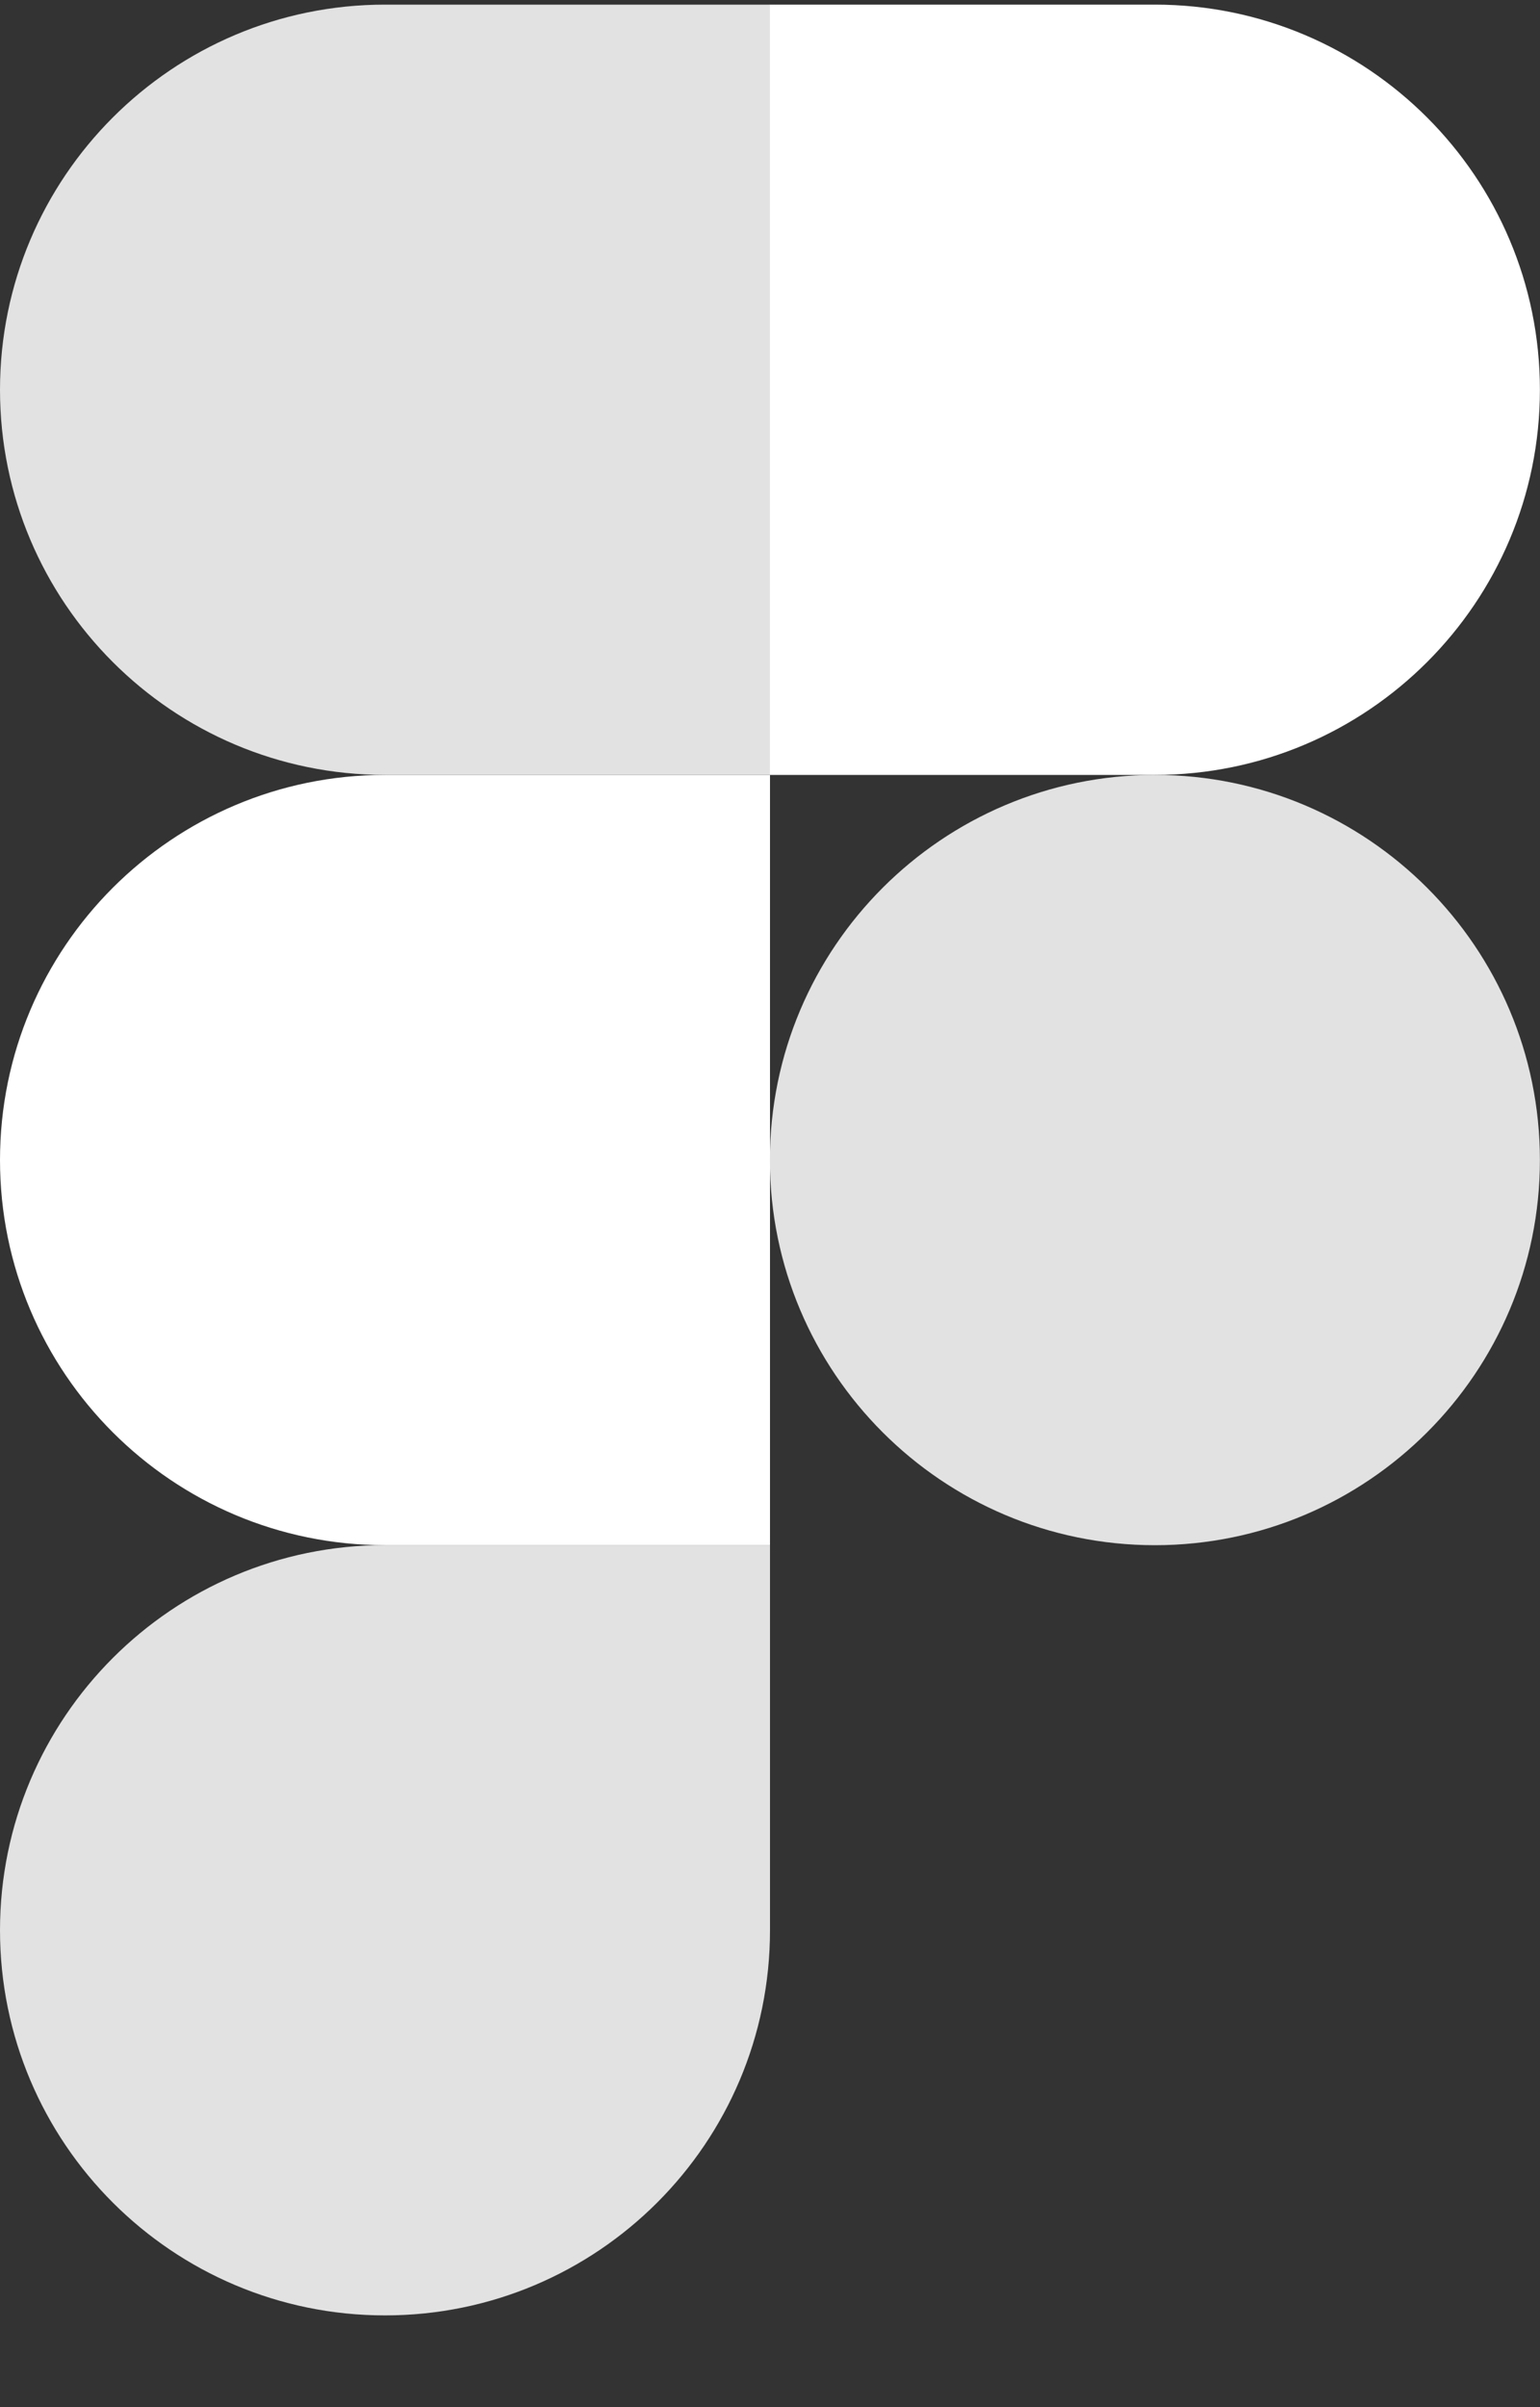
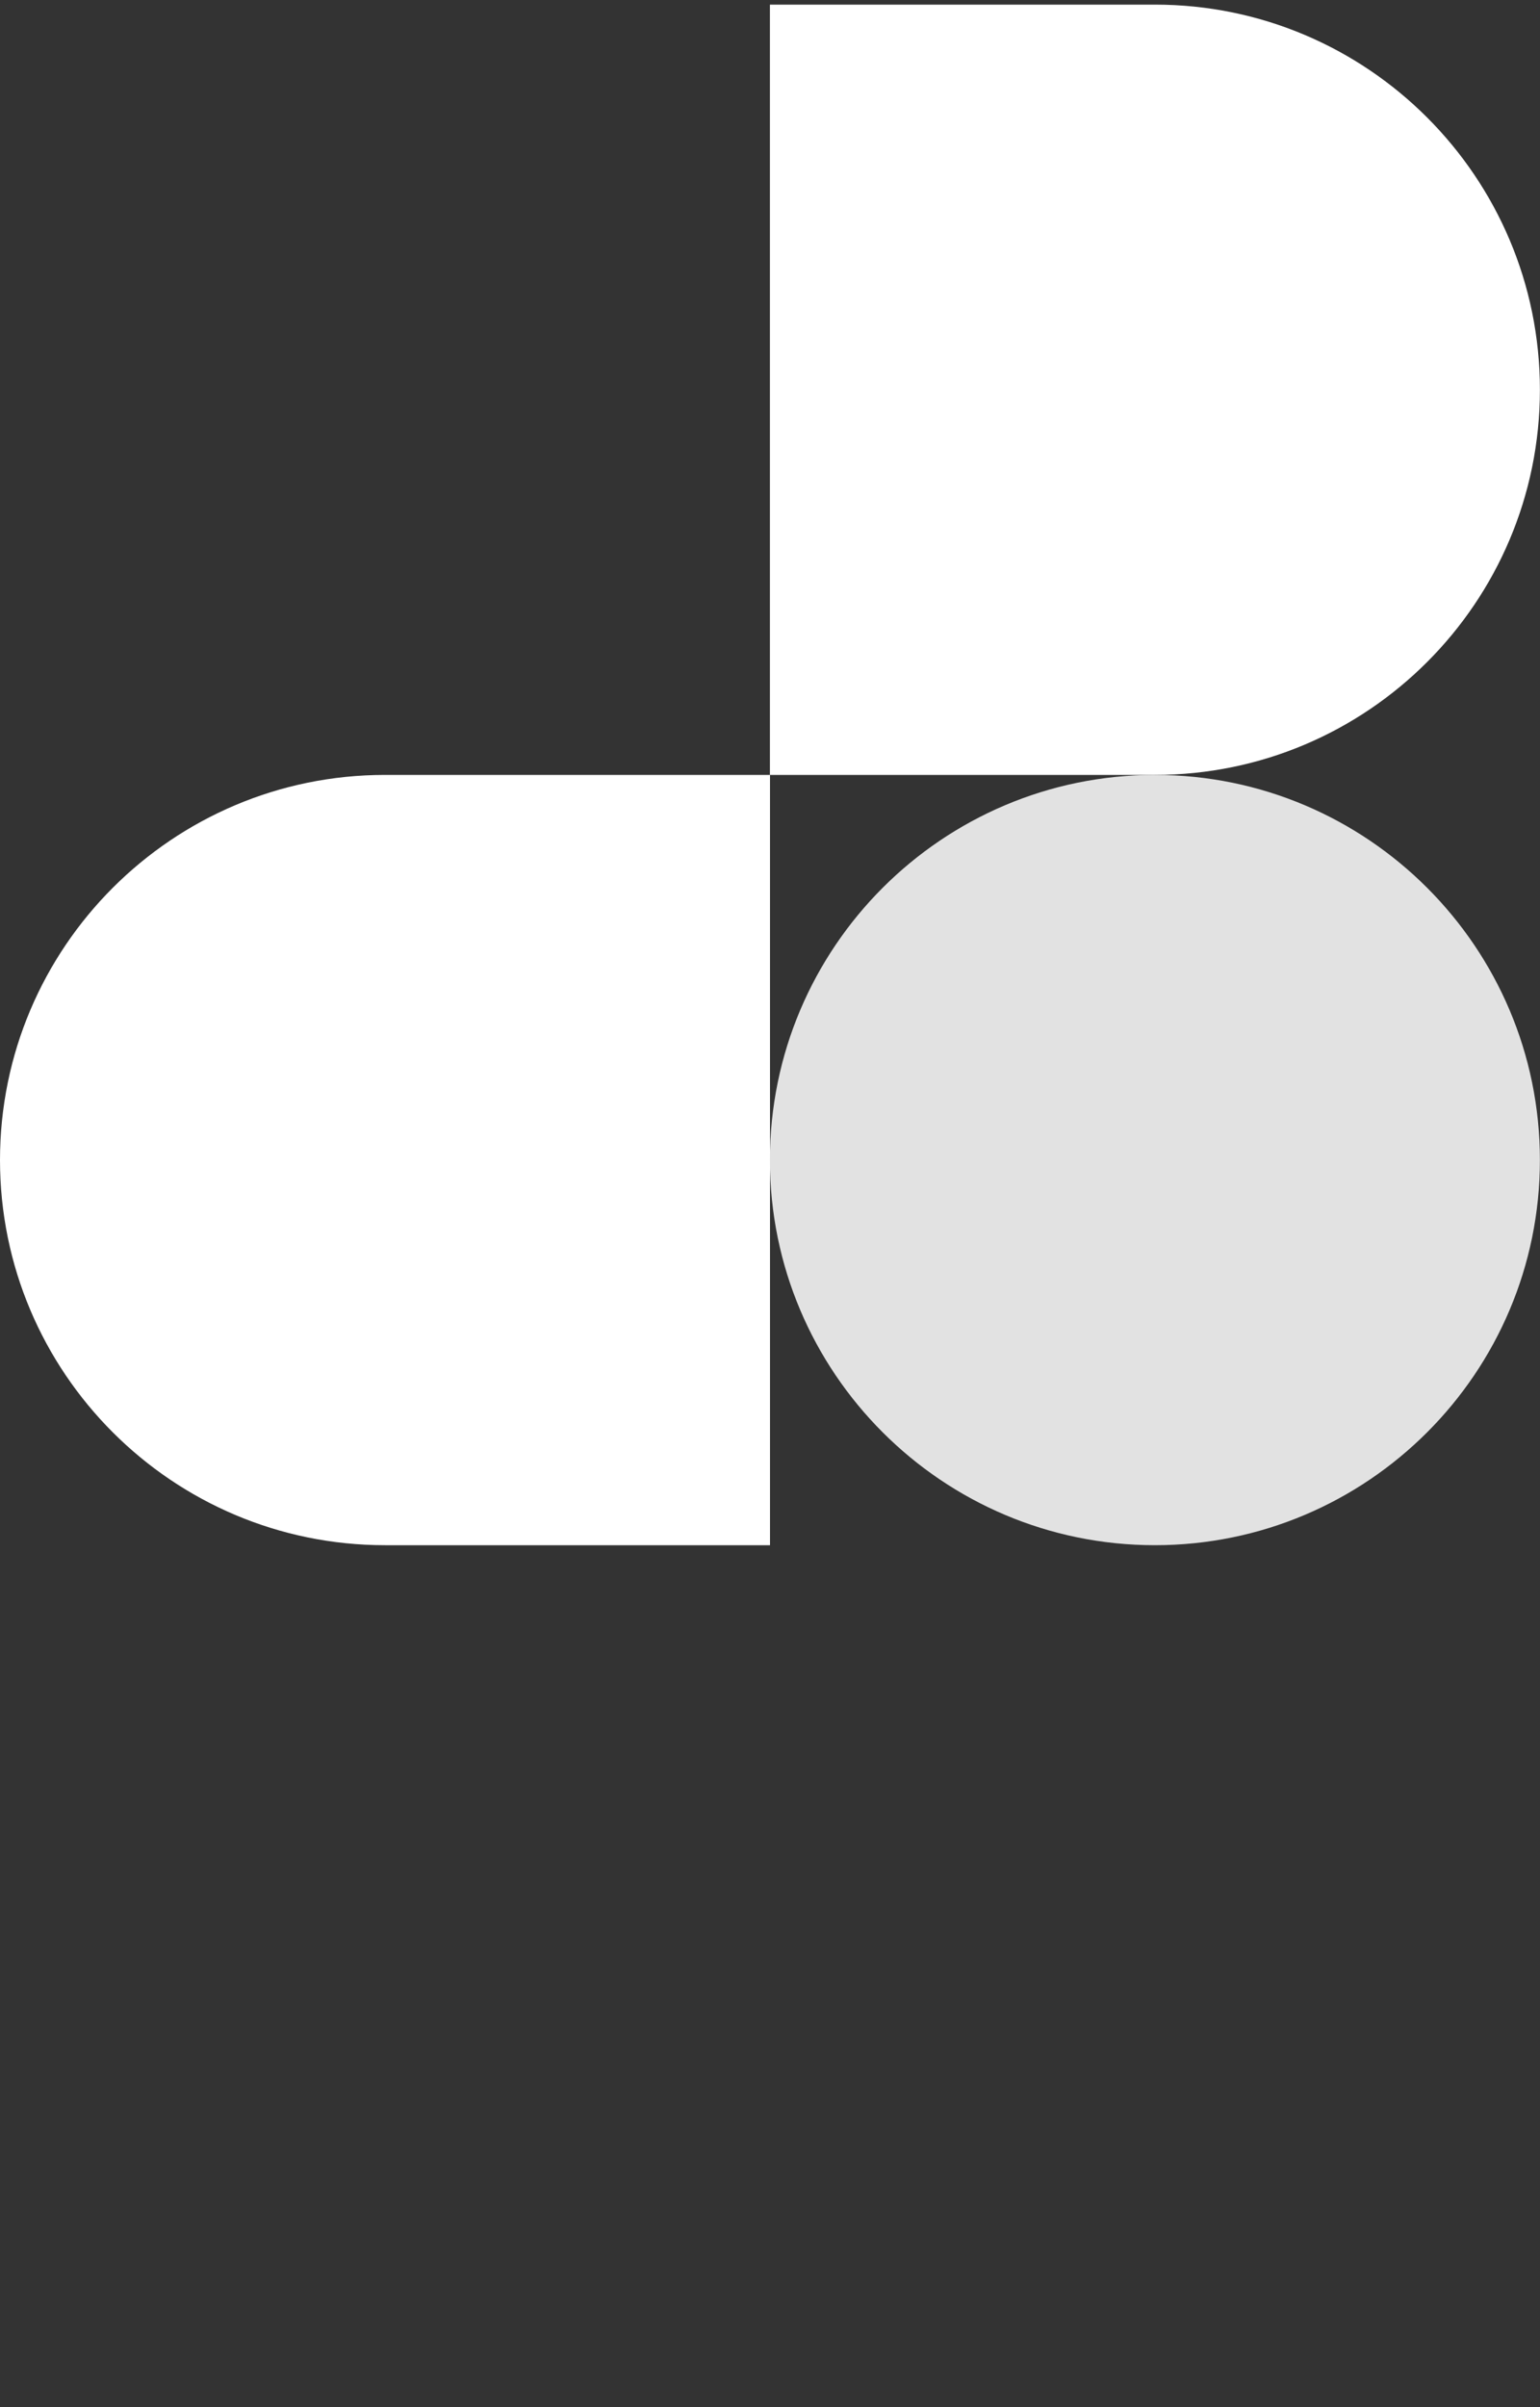
<svg xmlns="http://www.w3.org/2000/svg" width="16" height="25" viewBox="0 0 16 25" fill="none">
  <rect x="0" y="0" width="16" height="25" fill="#333333" stroke="none" />
-   <path d="M4 24.047C6.208 24.047 8 22.256 8 20.047V16.047H4C1.792 16.047 0 17.84 0 20.047C0 22.256 1.792 24.047 4 24.047Z" fill="#E2E2E2" />
  <path d="M0 12.048C0 9.84 1.792 8.048 4 8.048H8V16.048H4C1.792 16.048 0 14.256 0 12.048Z" fill="white" />
-   <path d="M0 4.048C0 1.84 1.792 0.048 4 0.048H8V8.048H4C1.792 8.048 0 6.256 0 4.048Z" fill="#E2E2E2" />
  <path d="M7.999 0.048H11.999C14.207 0.048 15.999 1.84 15.999 4.048C15.999 6.256 14.207 8.048 11.999 8.048H7.999V0.048Z" fill="white" />
  <path d="M15.999 12.048C15.999 14.256 14.207 16.048 11.999 16.048C9.791 16.048 7.999 14.256 7.999 12.048C7.999 9.84 9.791 8.048 11.999 8.048C14.207 8.048 15.999 9.84 15.999 12.048Z" fill="#E2E2E2" />
</svg>